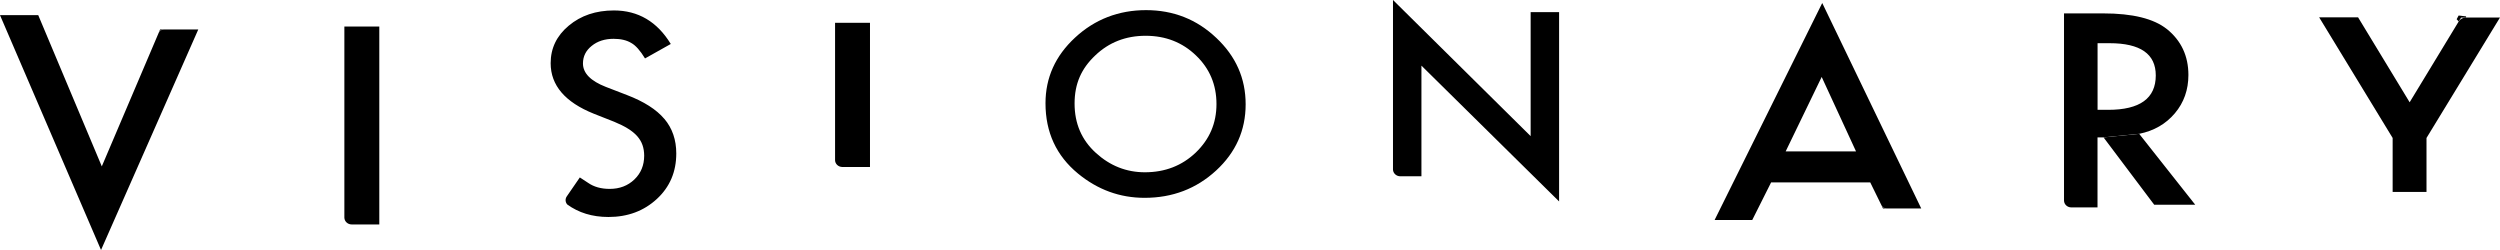
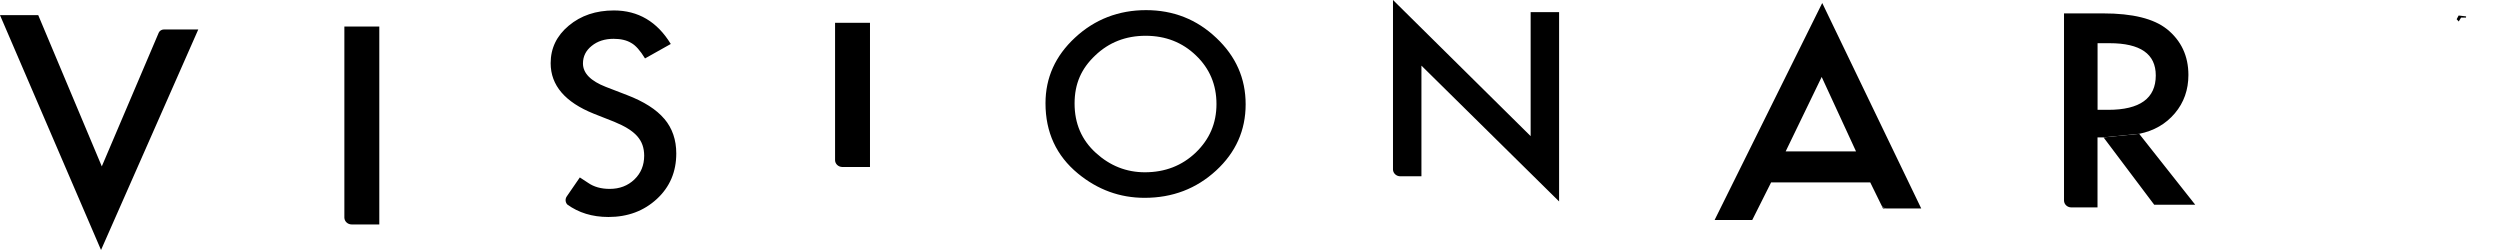
<svg xmlns="http://www.w3.org/2000/svg" width="190" height="19" viewBox="0 0 190 19" fill="none">
  <path d="M92.433 2.874C90.952 1.47 89.171 0.77 87.098 0.77C85.026 0.77 83.204 1.467 81.708 2.856C80.205 4.245 79.458 5.908 79.458 7.846C79.457 10.052 80.28 11.833 81.927 13.19C83.423 14.42 85.11 15.035 86.988 15.035C89.112 15.035 90.922 14.342 92.425 12.96C93.921 11.581 94.669 9.904 94.669 7.927C94.669 5.95 93.924 4.277 92.437 2.877L92.433 2.874ZM90.878 11.595C89.83 12.593 88.542 13.092 87.013 13.093C85.607 13.093 84.365 12.603 83.289 11.623C82.208 10.643 81.668 9.393 81.668 7.871C81.668 6.348 82.19 5.204 83.234 4.217C84.277 3.219 85.555 2.72 87.069 2.719C88.583 2.719 89.864 3.22 90.897 4.217C91.933 5.208 92.452 6.44 92.452 7.906C92.452 9.372 91.926 10.584 90.878 11.595ZM28.827 2.016H26.172V16.543C26.18 16.827 26.424 17.058 26.728 17.058H28.827V2.016ZM66.119 1.732H63.465V12.182C63.469 12.314 63.526 12.44 63.624 12.534C63.722 12.629 63.855 12.684 63.995 12.69H66.119V1.732ZM116.329 0.92V10.345L105.867 0V12.896C105.873 13.029 105.933 13.154 106.033 13.247C106.133 13.34 106.267 13.394 106.408 13.397H108.029V4.988L118.491 15.309V0.924H116.325L116.329 0.92ZM162.58 10.174L159.87 10.444L163.72 15.56H166.837L162.58 10.174Z" fill="black" style="fill:black;fill-opacity:1;" />
  <path d="M164.679 2.209C163.687 1.417 162.077 1.018 159.848 1.018H156.865V15.238C156.865 15.528 157.113 15.763 157.42 15.763H159.411V10.44H159.87L162.58 10.17C163.702 9.943 164.605 9.421 165.29 8.609C165.975 7.798 166.319 6.825 166.319 5.698C166.318 4.252 165.772 3.087 164.679 2.205V2.209ZM160.222 8.343H159.415V3.283H160.322C162.669 3.283 163.839 4.098 163.839 5.733C163.838 7.475 162.633 8.347 160.222 8.347V8.343ZM50.49 9.036C49.89 8.323 48.94 7.717 47.64 7.219L46.044 6.604C44.885 6.152 44.305 5.558 44.305 4.822C44.305 4.287 44.526 3.842 44.967 3.489C45.407 3.128 45.967 2.95 46.637 2.95C47.181 2.95 47.629 3.055 47.973 3.265C48.306 3.447 48.655 3.839 49.021 4.441L50.979 3.342C49.943 1.644 48.502 0.795 46.659 0.794C45.289 0.794 44.149 1.179 43.227 1.949C42.309 2.713 41.85 3.664 41.85 4.802C41.85 6.488 42.946 7.766 45.134 8.644L46.677 9.253C47.077 9.417 47.425 9.589 47.714 9.768C48.003 9.946 48.24 10.138 48.425 10.345C48.606 10.552 48.743 10.775 48.828 11.021C48.914 11.266 48.957 11.535 48.958 11.829C48.958 12.561 48.709 13.165 48.211 13.642C47.714 14.118 47.088 14.356 46.333 14.356C45.681 14.356 45.134 14.201 44.697 13.897L44.067 13.485L43.09 14.905C43.018 14.999 42.981 15.112 42.985 15.227C42.989 15.343 43.034 15.454 43.113 15.542C43.967 16.162 45.004 16.491 46.244 16.491C47.71 16.491 48.935 16.032 49.924 15.119C50.905 14.212 51.396 13.062 51.397 11.668C51.397 10.629 51.098 9.753 50.494 9.036H50.49ZM143.386 15.844C143.302 15.844 143.22 15.82 143.149 15.777C143.079 15.733 143.023 15.671 142.99 15.598L143.108 15.844H143.386Z" fill="black" style="fill:black;fill-opacity:1;" />
  <path d="M138.492 0.224L130.311 16.718H133.172L134.605 13.862H142.138L142.99 15.598C143.025 15.67 143.08 15.731 143.15 15.775C143.22 15.818 143.302 15.842 143.385 15.844H146.014L138.488 0.224H138.492ZM135.712 11.504L138.448 5.848L141.057 11.504H135.712ZM12.446 2.24C12.364 2.242 12.285 2.266 12.217 2.31C12.149 2.353 12.096 2.414 12.064 2.485L7.737 12.645L2.906 1.152H0L7.678 19L15.07 2.237H12.442L12.446 2.24Z" fill="black" style="fill:black;fill-opacity:1;" />
-   <path d="M12.446 2.24H12.168L12.064 2.485C12.127 2.341 12.271 2.243 12.446 2.24ZM187.405 1.333C187.297 1.335 187.192 1.362 187.098 1.412C187.004 1.462 186.925 1.534 186.869 1.62L183.133 7.773L179.213 1.316H176.255L181.841 10.485V14.587H184.414V10.486L190 1.33H187.405V1.333Z" fill="black" style="fill:black;fill-opacity:1;" />
  <path d="M187.405 1.333L187.416 1.334L187.424 1.246L186.857 1.179L186.705 1.46L186.861 1.631L186.869 1.624L187.042 1.337H187.405V1.333Z" fill="black" style="fill:black;fill-opacity:1;" />
</svg>